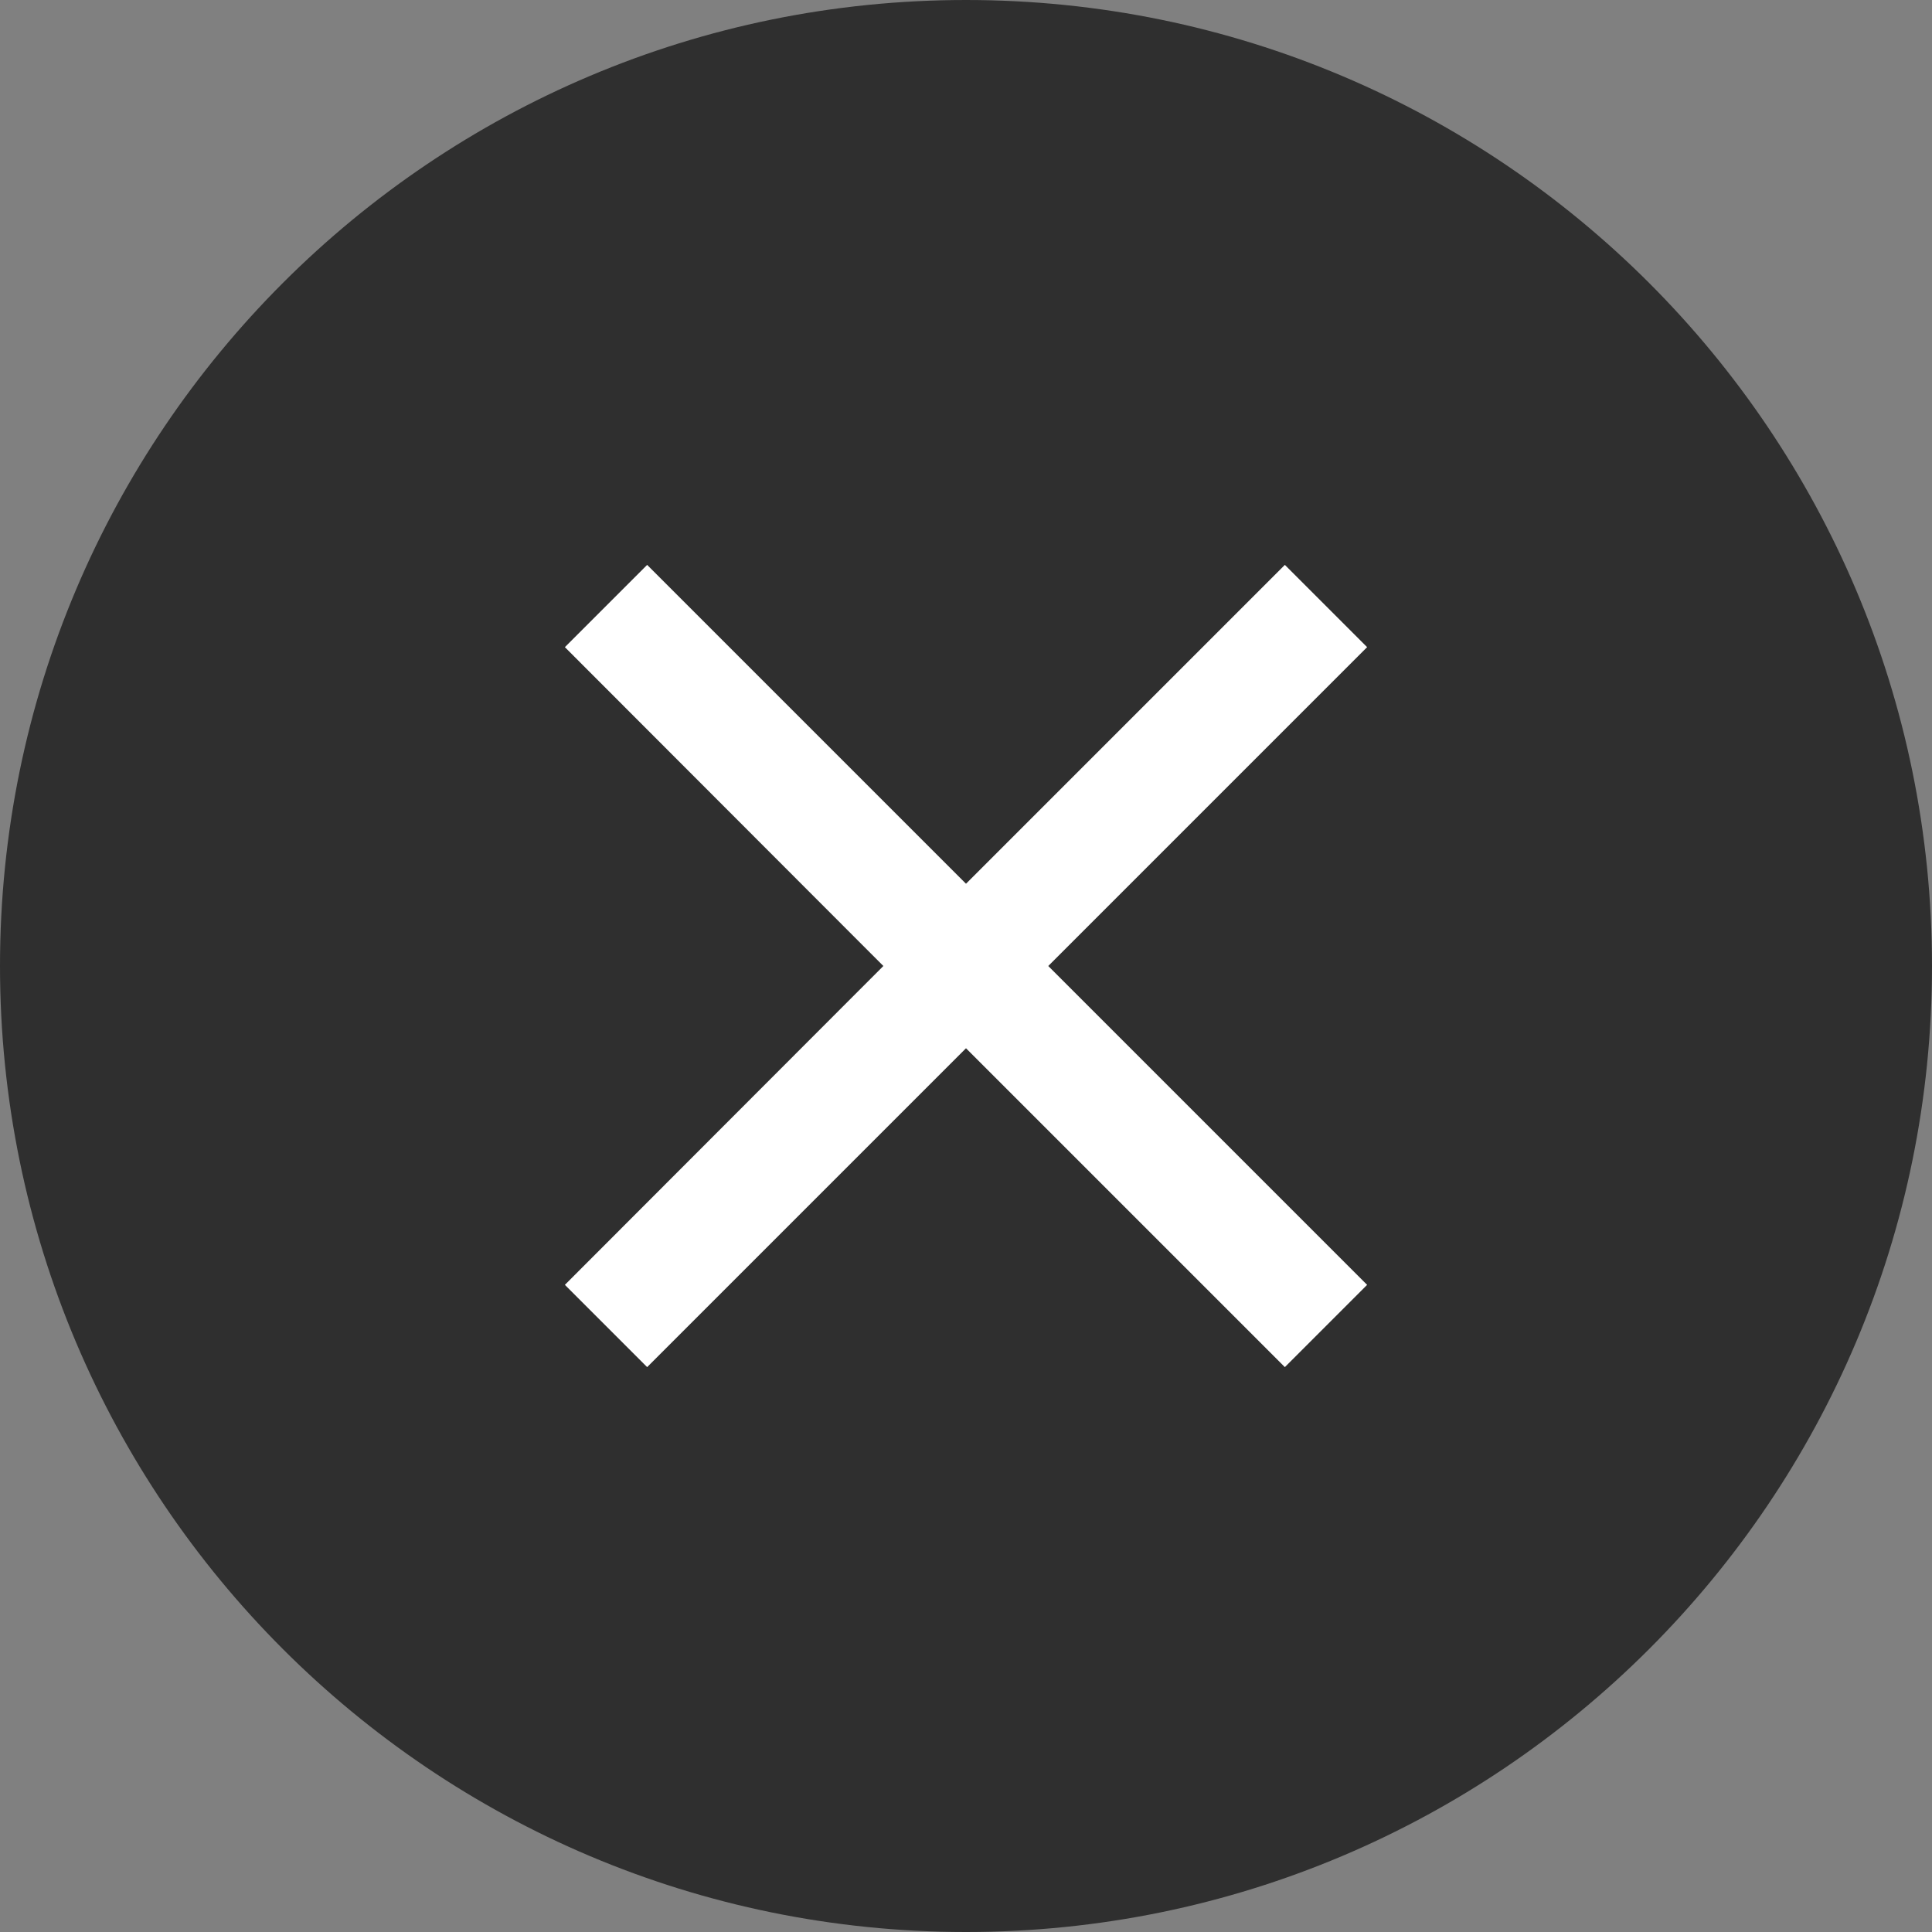
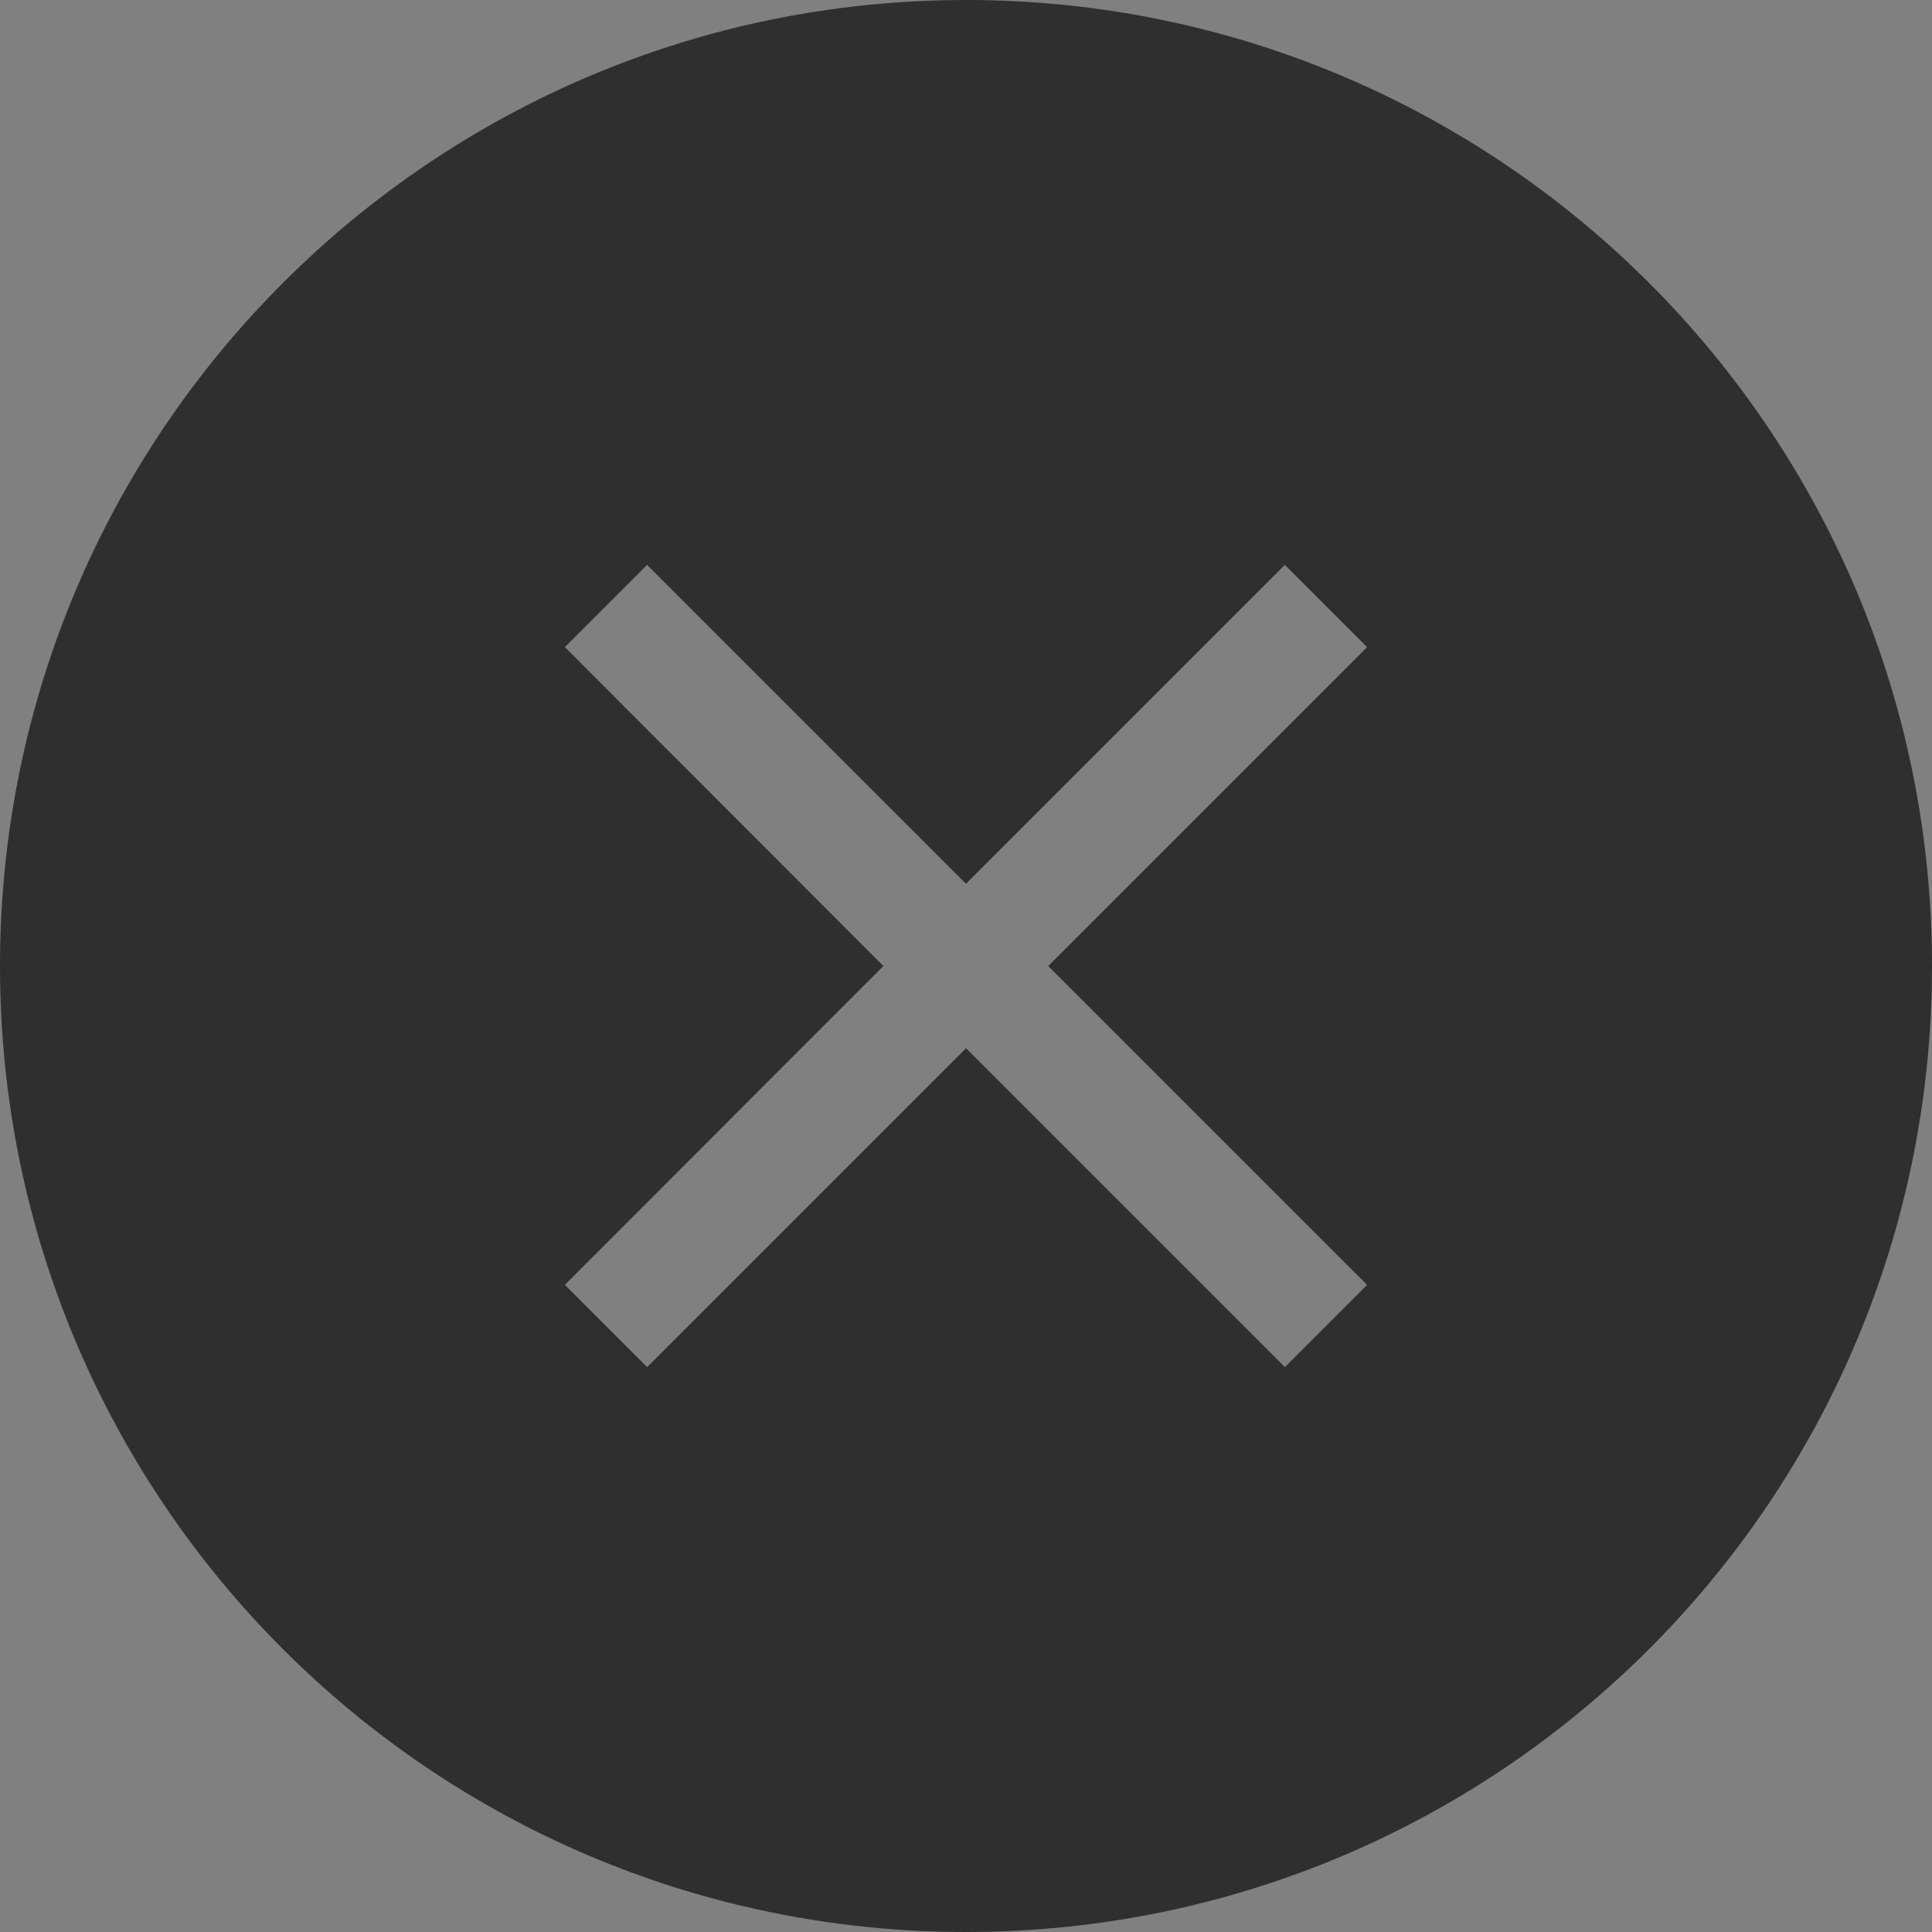
<svg xmlns="http://www.w3.org/2000/svg" version="1.1" id="_2" x="0px" y="0px" viewBox="0 0 512 512" style="enable-background:new 0 0 512 512;" xml:space="preserve">
  <rect x="0" y="0" width="512" height="512" fill="#808080" stroke="none" />
  <style type="text/css">
	.st0{fill:#FFFFFF;stroke:#000000;stroke-miterlimit:10;}
	.st1{fill:#2F2F2F;}
</style>
-   <rect x="111" y="130" class="st0" width="320" height="257" />
  <title>close</title>
  <path class="st1" d="M256,0C114.6,0,0,114.6,0,256s114.6,256,256,256s256-114.6,256-256S397.4,0,256,0z M362.3,340.5l-21.8,21.8  L256,277.8l-84.5,84.5l-21.8-21.8l84.4-84.5l-84.4-84.5l21.8-21.8l84.5,84.5l84.5-84.5l21.8,21.8L277.8,256L362.3,340.5z" />
</svg>